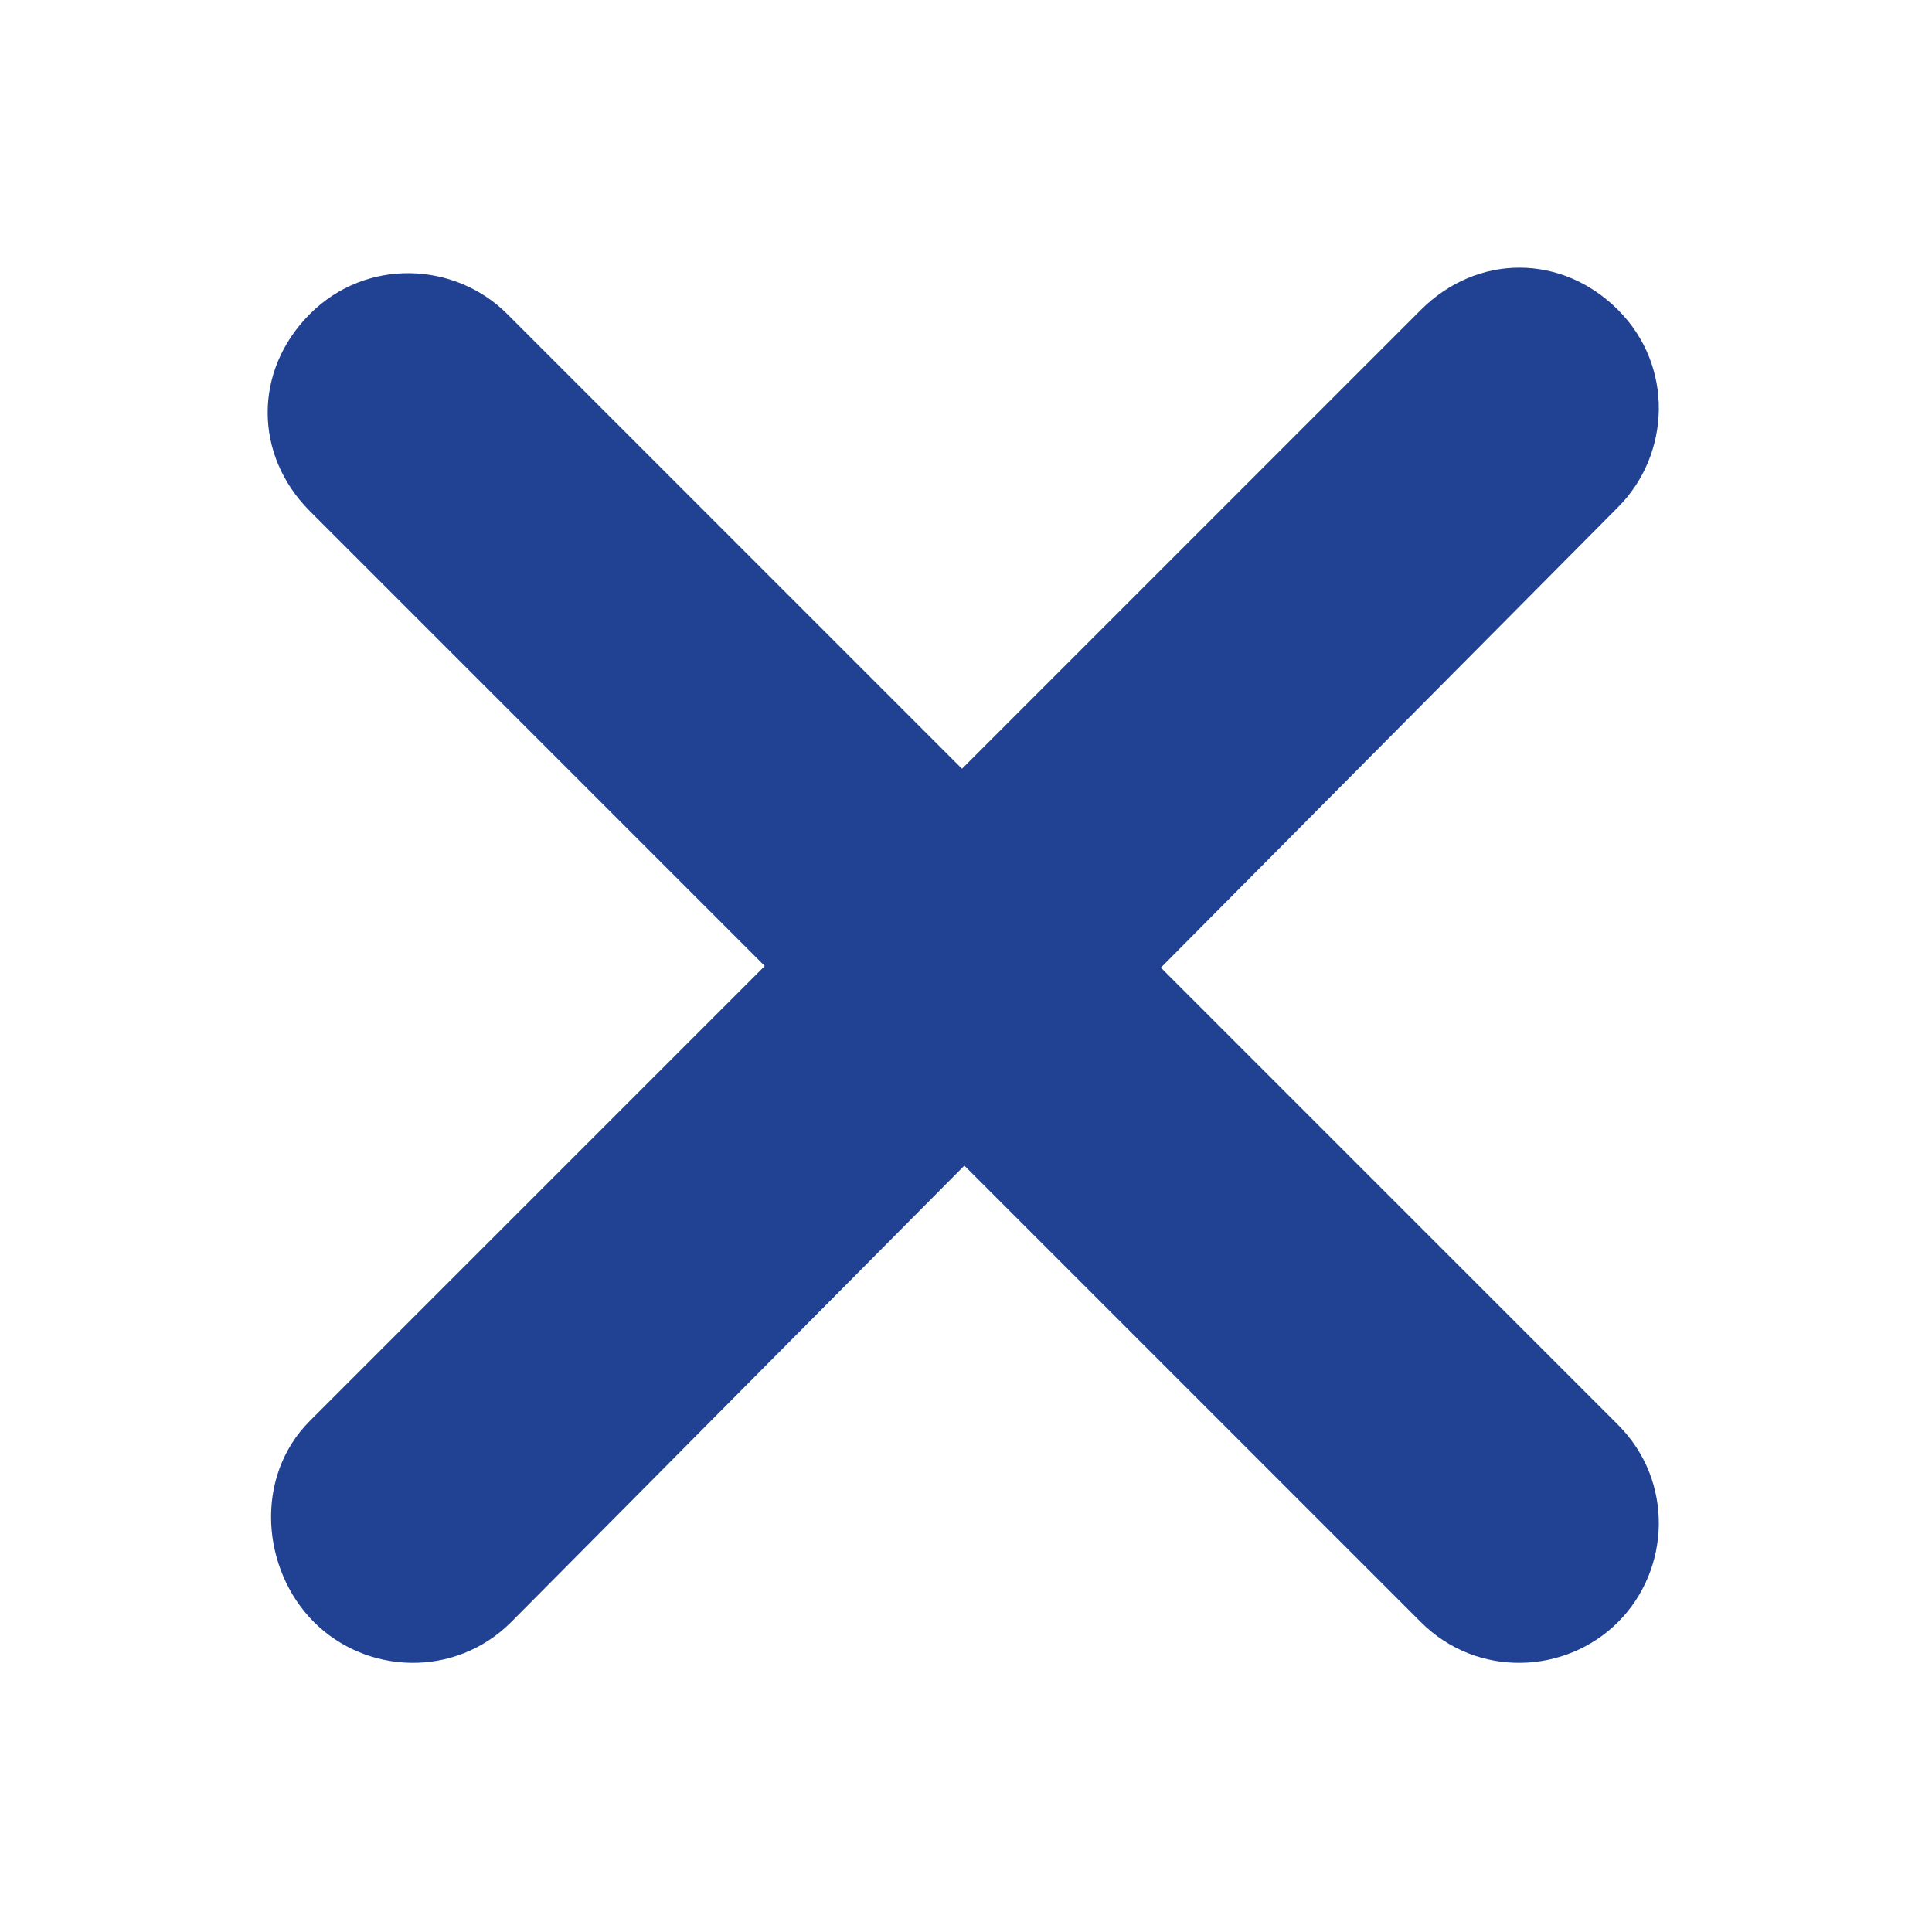
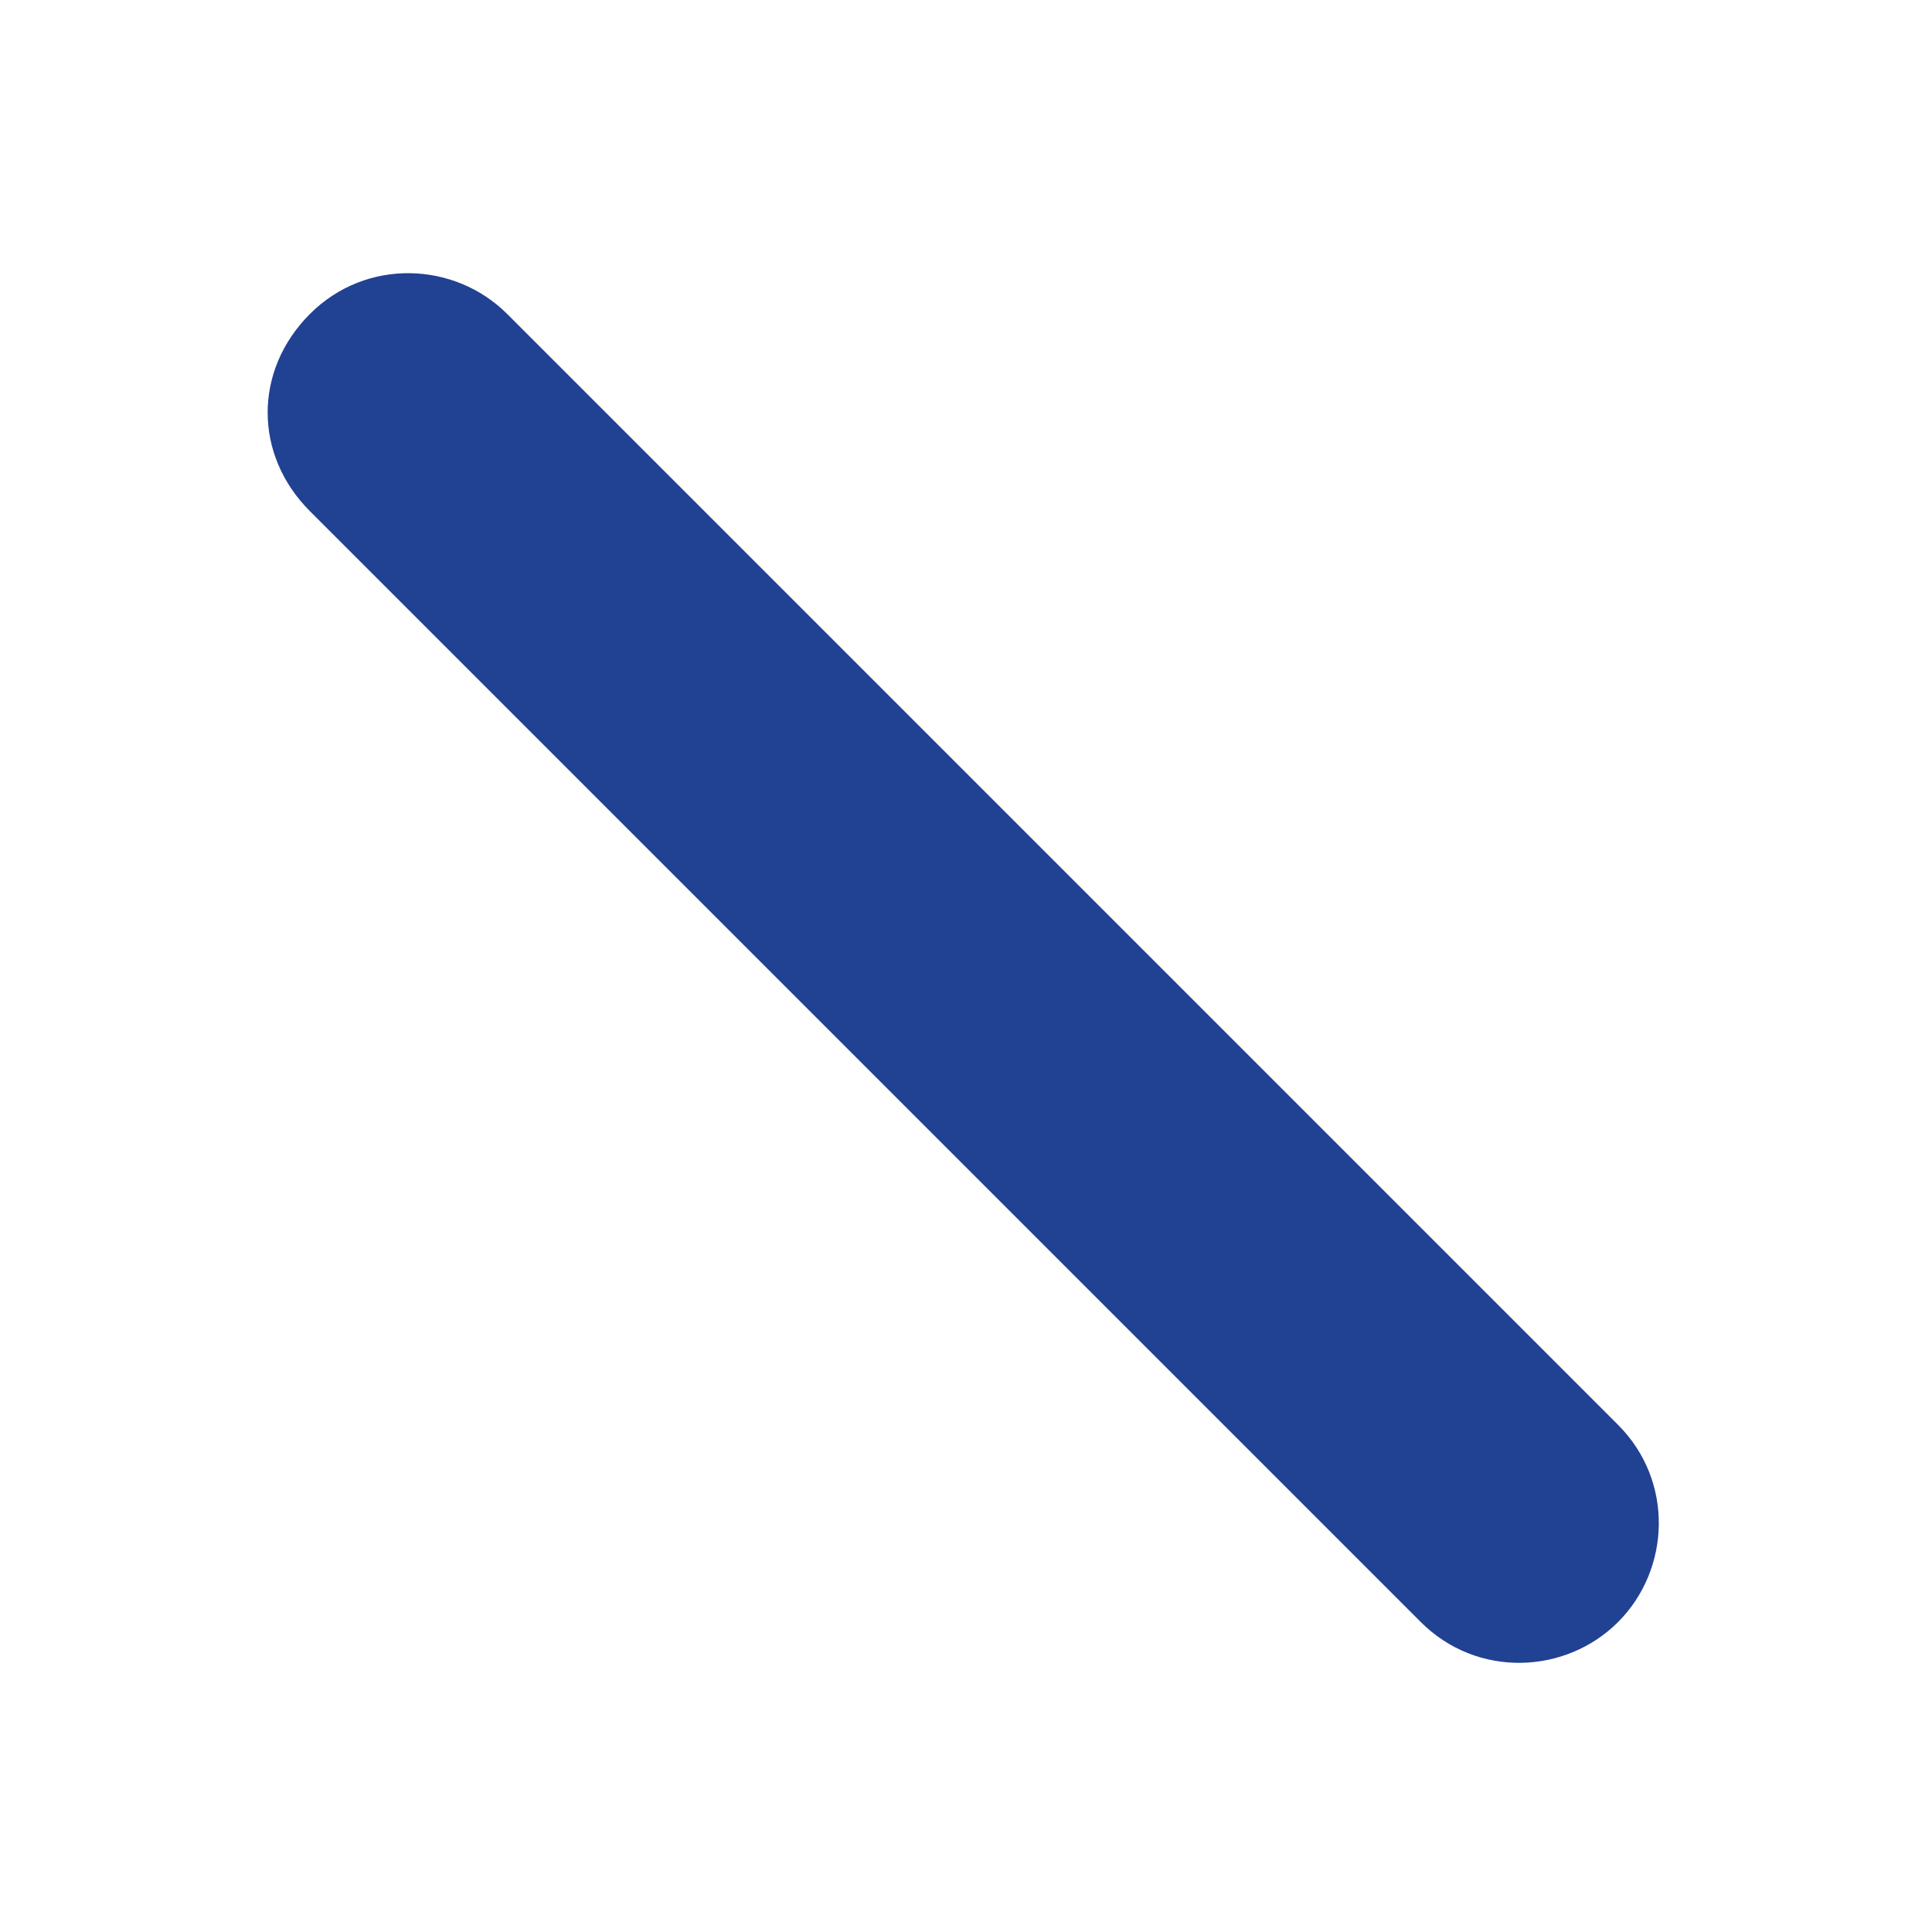
<svg xmlns="http://www.w3.org/2000/svg" version="1.1" id="Layer_1" x="0px" y="0px" viewBox="0 0 48 48" style="enable-background:new 0 0 48 48;" xml:space="preserve">
  <style type="text/css">
	.st0{fill:#214193;}
</style>
  <g>
    <path class="st0" d="M35.3,40.3L7.7,12.7c-1.4-1.4-1.4-3.5,0-4.9s3.6-1.3,4.9,0l27.6,27.6c1.4,1.4,1.3,3.6,0,4.9   S36.7,41.7,35.3,40.3z" />
  </g>
  <g>
-     <path class="st0" d="M7.7,35.3L35.3,7.7c1.4-1.4,3.5-1.4,4.9,0s1.3,3.6,0,4.9L12.7,40.3c-1.4,1.4-3.6,1.3-4.9,0S6.3,36.7,7.7,35.3z   " />
-   </g>
+     </g>
</svg>